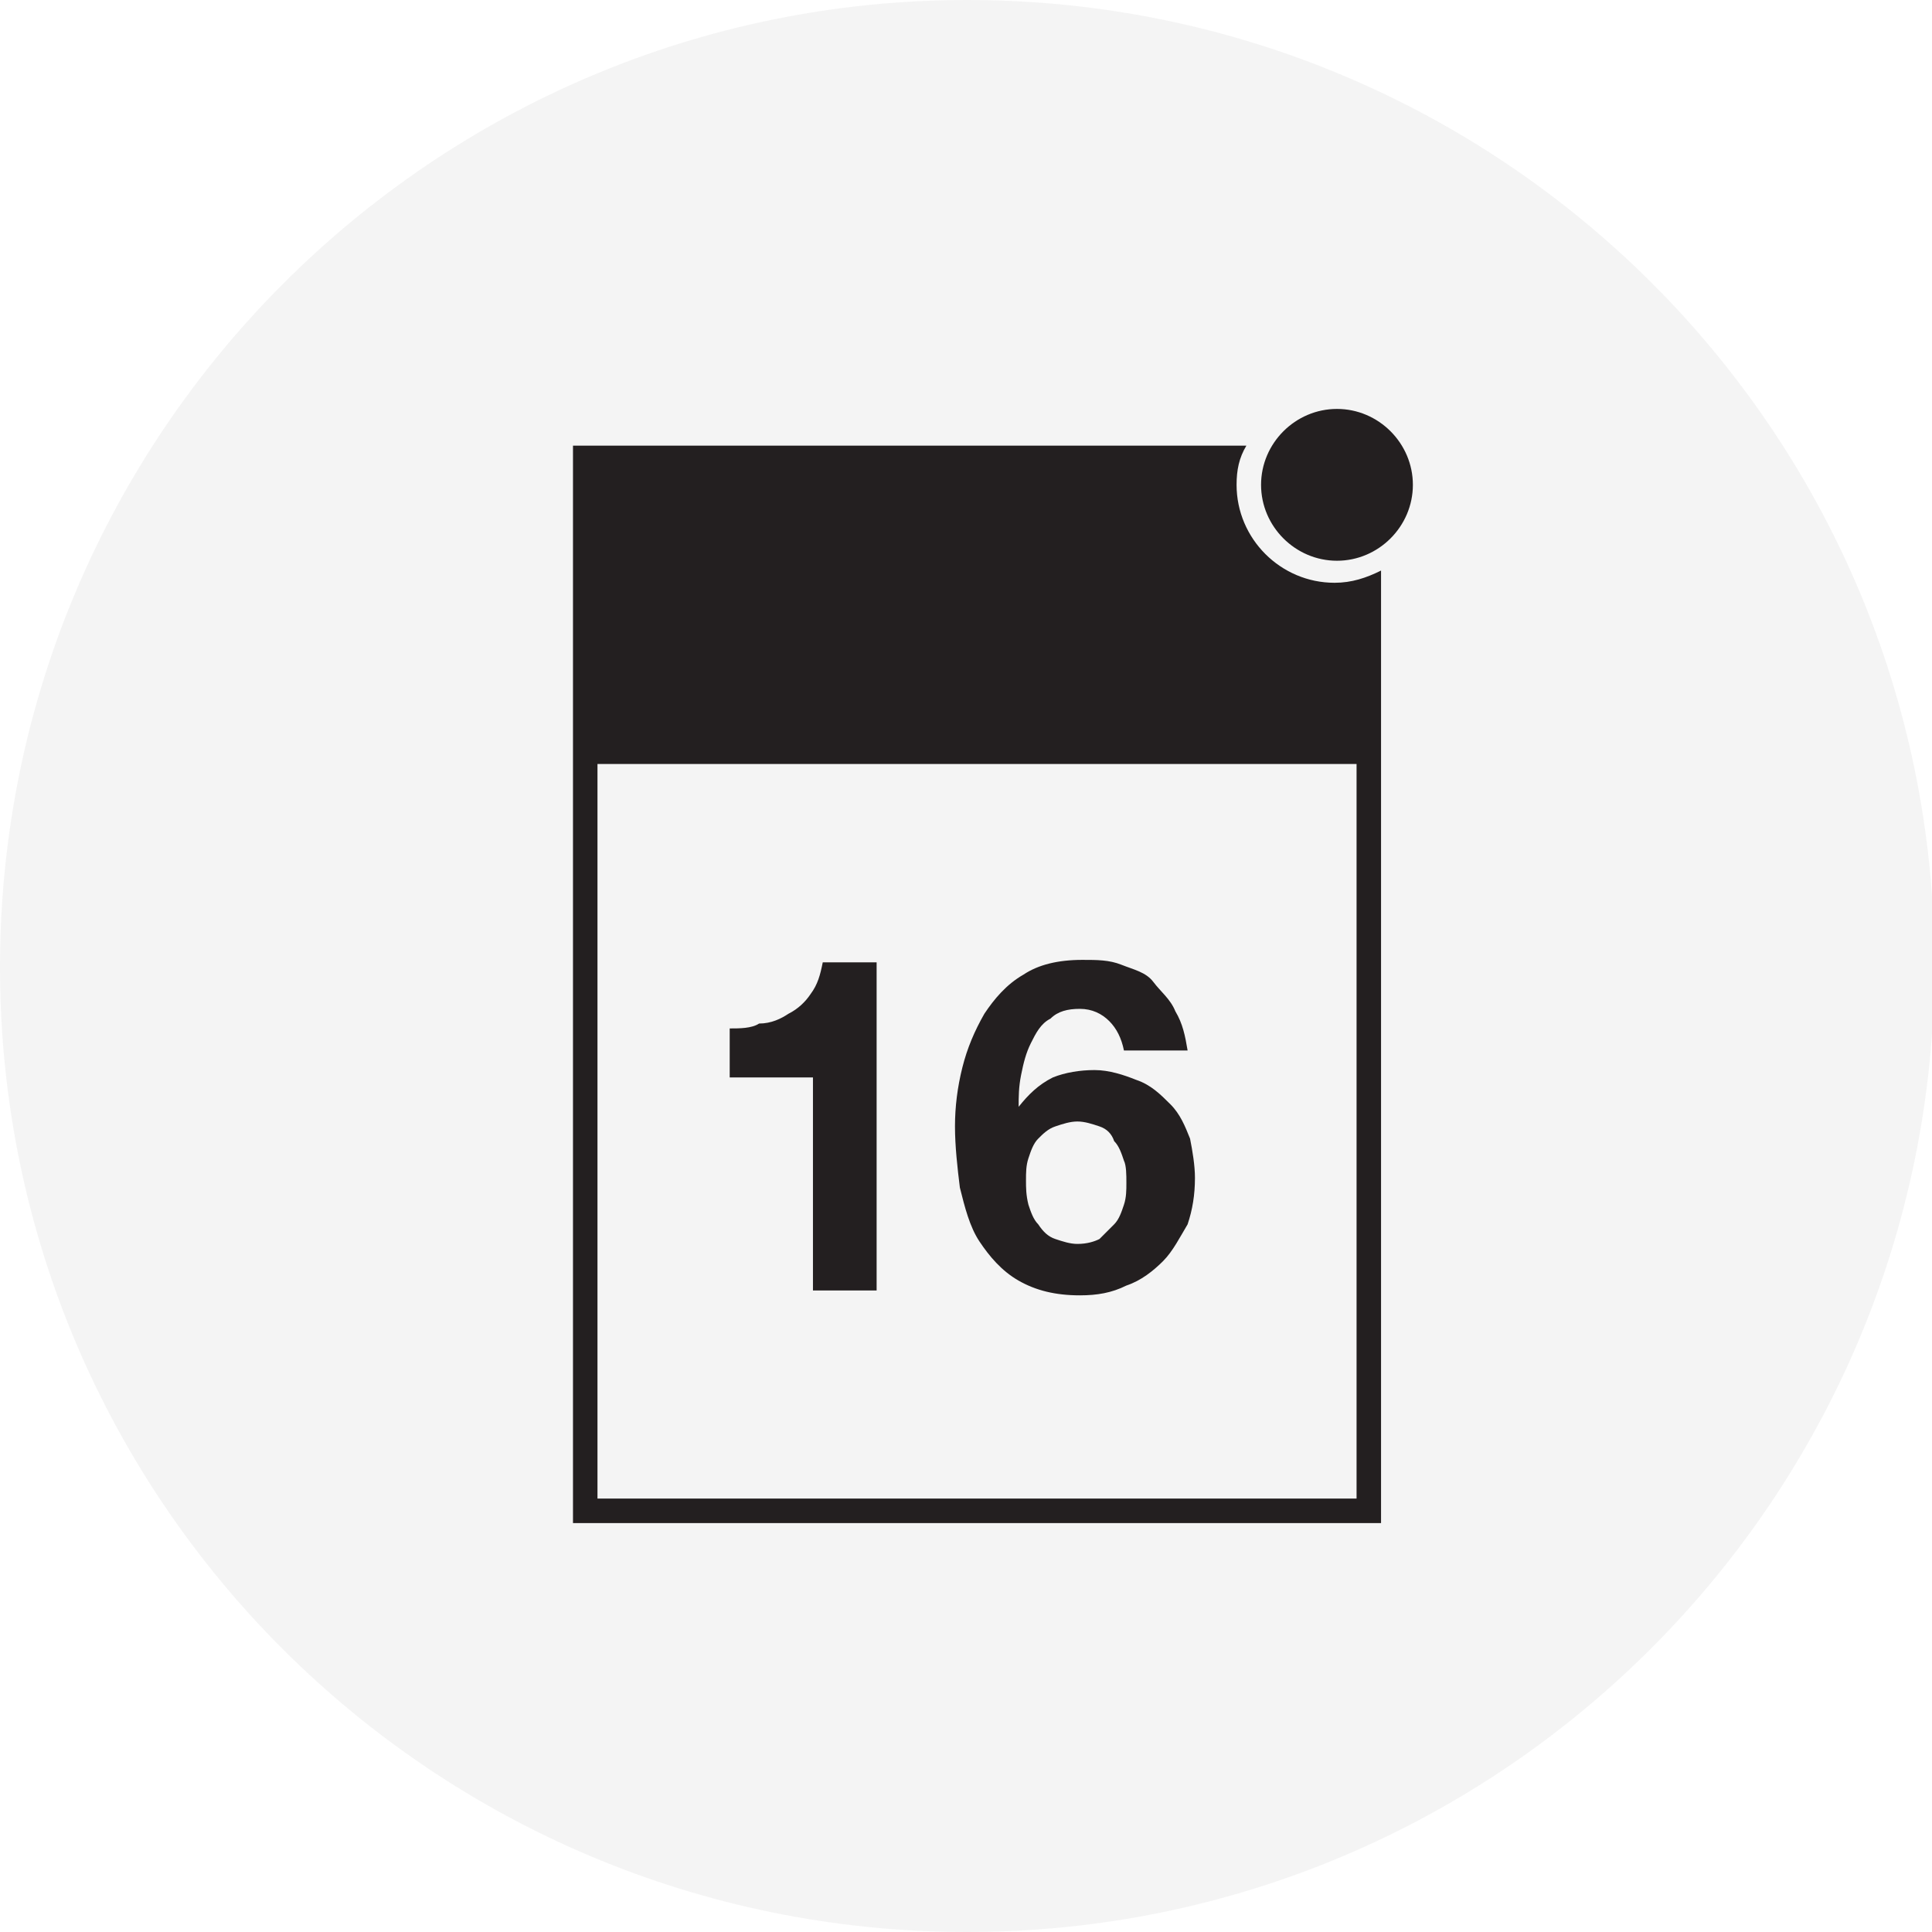
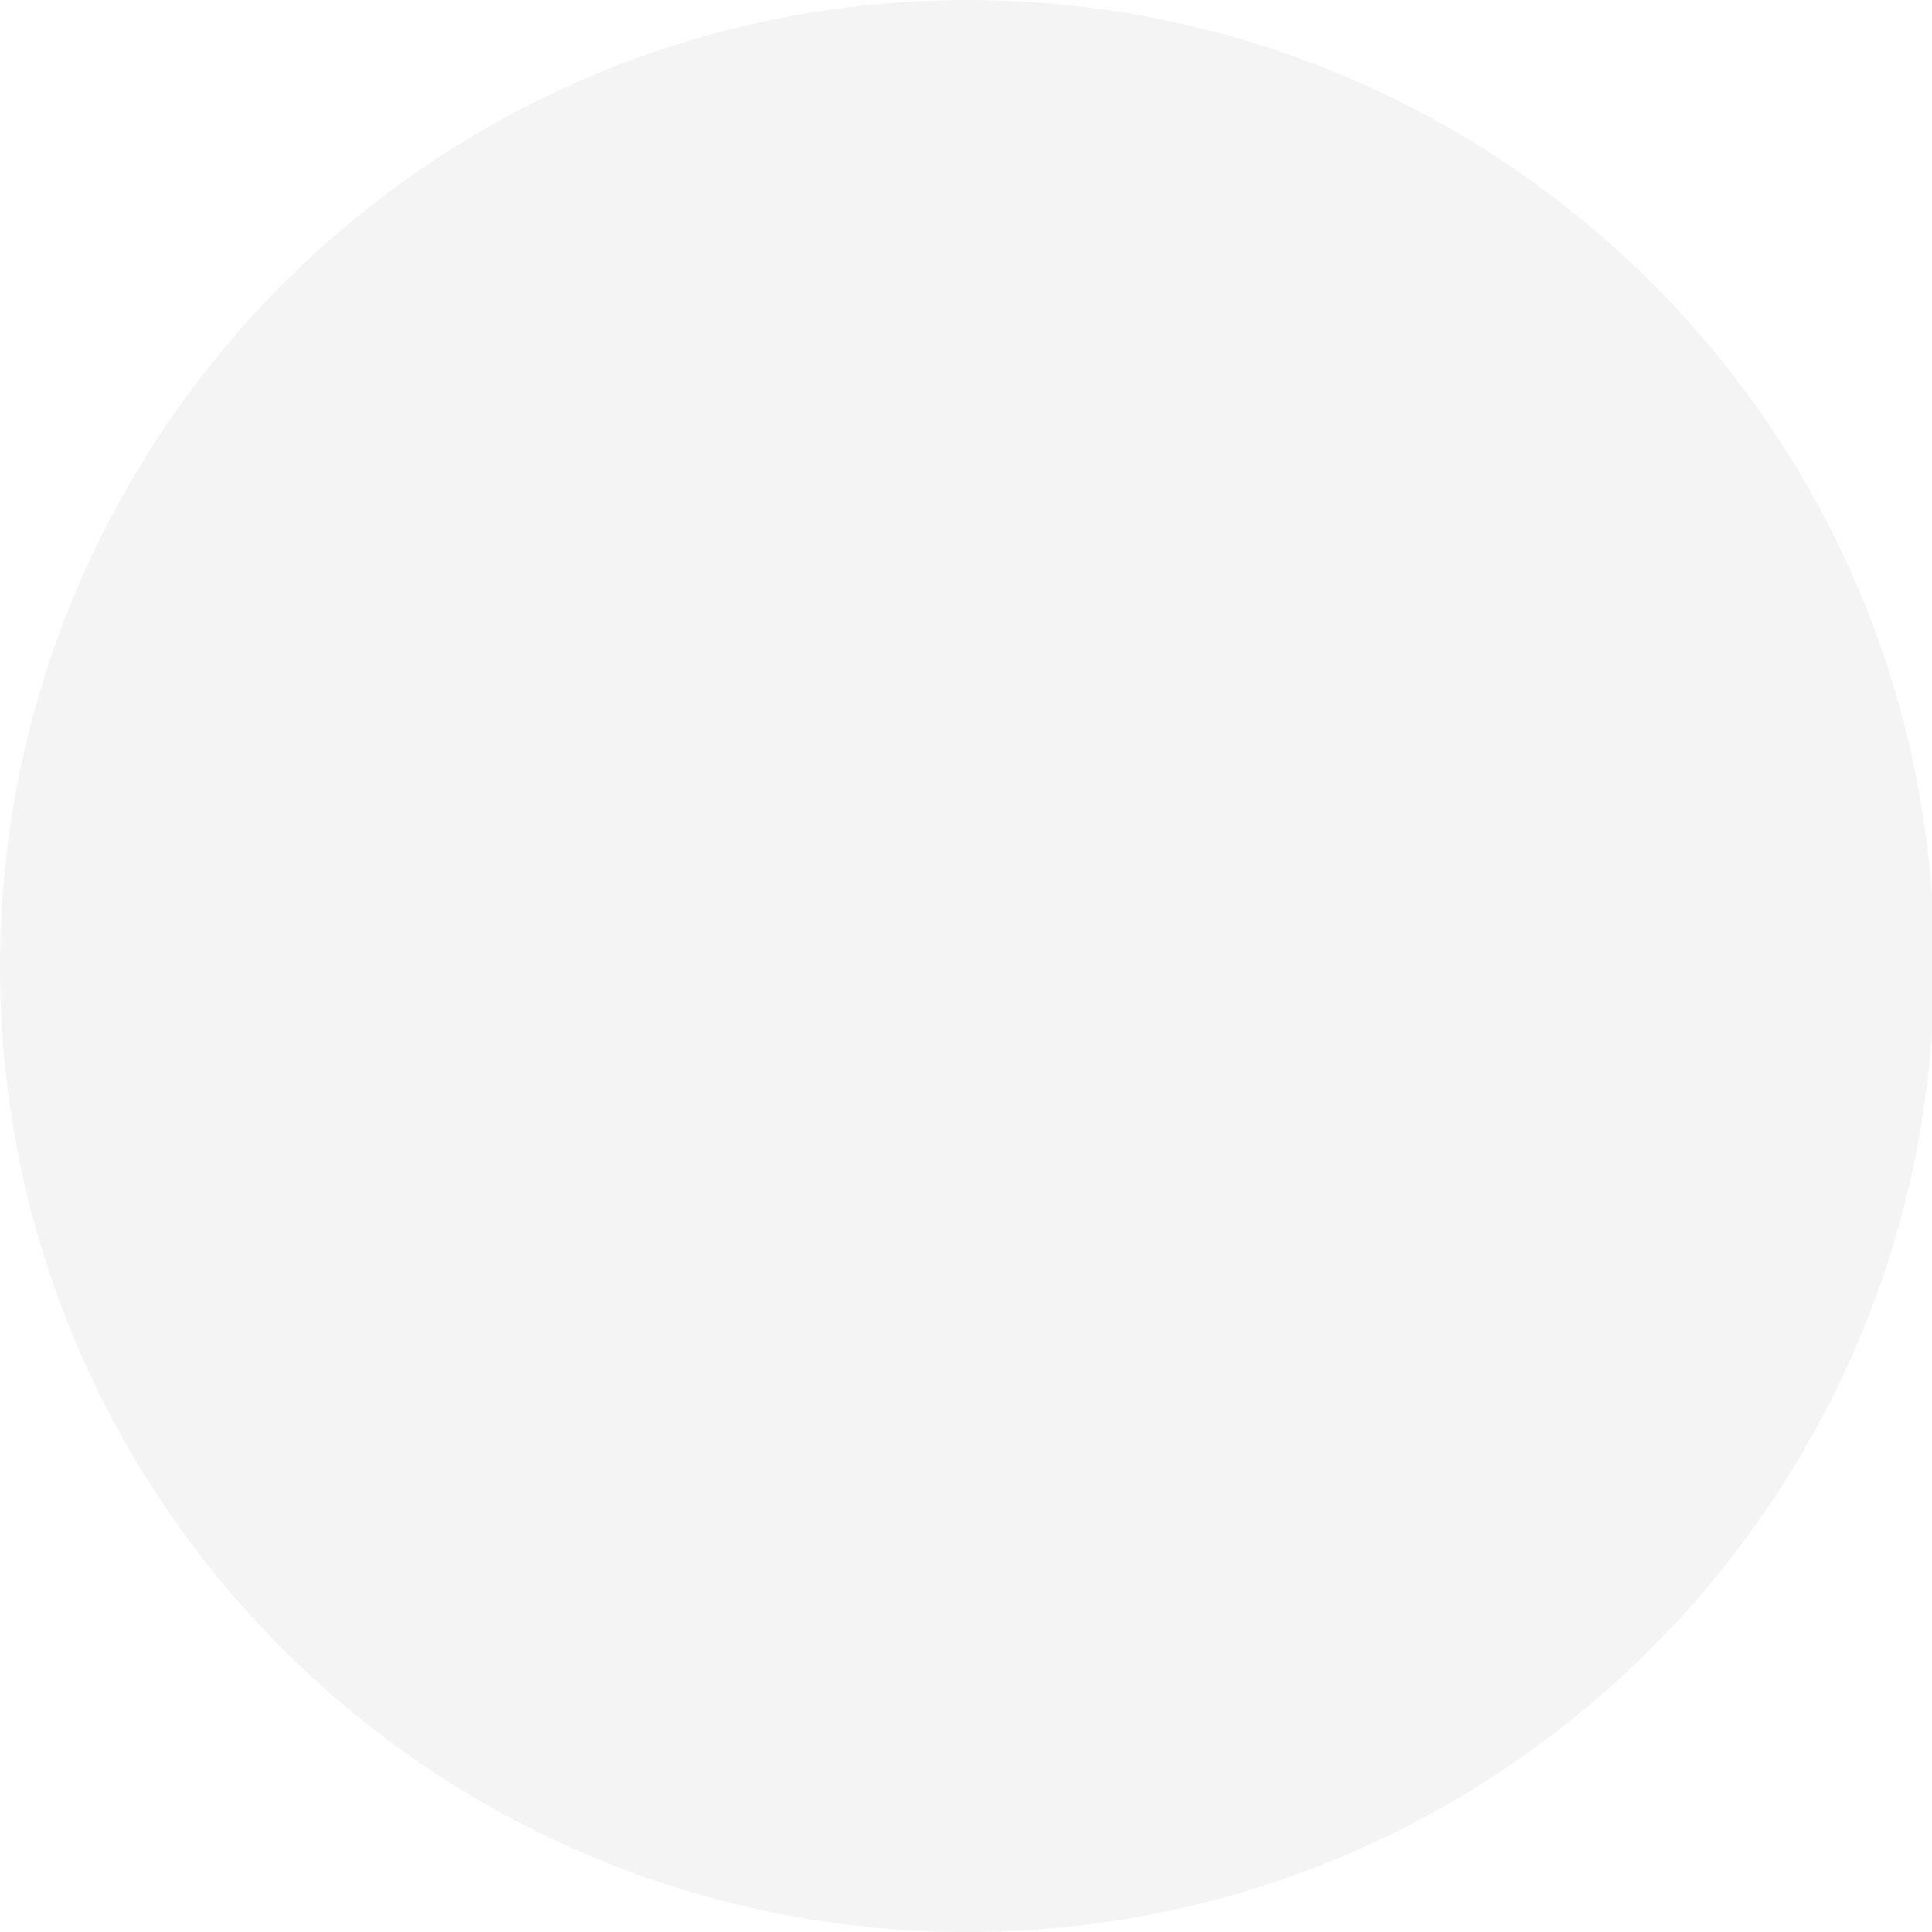
<svg xmlns="http://www.w3.org/2000/svg" version="1.1" id="Layer_1" x="0px" y="0px" viewBox="0 0 78.9 78.9" enable-background="new 0 0 78.9 78.9" xml:space="preserve">
  <g>
    <path opacity="5.000000e-02" fill="#231F20" d="M39.5,78.9c21.8,0,39.5-17.7,39.5-39.5S61.3,0,39.5,0S0,17.7,0,39.5   S17.7,78.9,39.5,78.9" />
-     <path fill="#231F20" d="M33.1,52.7h2.7V39.3h-2.2c-0.1,0.5-0.2,0.9-0.5,1.3c-0.2,0.3-0.5,0.6-0.9,0.8c-0.3,0.2-0.7,0.4-1.2,0.4   C30.7,42,30.2,42,29.8,42v2h3.4V52.7z M41.9,48.2c0-0.3,0-0.6,0.1-0.9c0.1-0.3,0.2-0.6,0.4-0.8c0.2-0.2,0.4-0.4,0.7-0.5   c0.3-0.1,0.6-0.2,0.9-0.2c0.3,0,0.6,0.1,0.9,0.2c0.3,0.1,0.5,0.3,0.6,0.6c0.2,0.2,0.3,0.5,0.4,0.8C46,47.6,46,48,46,48.3   c0,0.3,0,0.6-0.1,0.9c-0.1,0.3-0.2,0.6-0.4,0.8c-0.2,0.2-0.4,0.4-0.6,0.6c-0.2,0.1-0.5,0.2-0.9,0.2c-0.3,0-0.6-0.1-0.9-0.2   c-0.3-0.1-0.5-0.3-0.7-0.6c-0.2-0.2-0.3-0.5-0.4-0.8C41.9,48.8,41.9,48.5,41.9,48.2 M41.6,45.2L41.6,45.2c0-0.4,0-0.8,0.1-1.3   c0.1-0.5,0.2-0.9,0.4-1.3c0.2-0.4,0.4-0.8,0.8-1c0.3-0.3,0.7-0.4,1.2-0.4c0.5,0,0.9,0.2,1.2,0.5c0.3,0.3,0.5,0.7,0.6,1.2h2.6   c-0.1-0.6-0.2-1.1-0.5-1.6c-0.2-0.5-0.6-0.8-0.9-1.2s-0.8-0.5-1.3-0.7c-0.5-0.2-1-0.2-1.6-0.2c-1,0-1.8,0.2-2.4,0.6   c-0.7,0.4-1.2,1-1.6,1.6c-0.4,0.7-0.7,1.4-0.9,2.2C39.1,44.4,39,45.2,39,46c0,0.8,0.1,1.7,0.2,2.5c0.2,0.8,0.4,1.6,0.8,2.2   c0.4,0.6,0.9,1.2,1.6,1.6c0.7,0.4,1.5,0.6,2.5,0.6c0.7,0,1.3-0.1,1.9-0.4c0.6-0.2,1.1-0.6,1.5-1c0.4-0.4,0.7-1,1-1.5   c0.2-0.6,0.3-1.2,0.3-1.9c0-0.5-0.1-1.1-0.2-1.6c-0.2-0.5-0.4-1-0.8-1.4c-0.4-0.4-0.8-0.8-1.4-1c-0.5-0.2-1.1-0.4-1.7-0.4   c-0.6,0-1.2,0.1-1.7,0.3C42.4,44.3,42,44.7,41.6,45.2 M24.4,31.2h31v30h-31V31.2z M50.5,19.8c0-0.6,0.1-1.1,0.4-1.6H24.4h-1v44h33   V23.3c-0.6,0.3-1.2,0.5-1.9,0.5C52.3,23.8,50.5,22,50.5,19.8 M57.7,19.8c0-1.7-1.4-3.1-3.1-3.1c-1.7,0-3.1,1.4-3.1,3.1   c0,1.7,1.4,3.1,3.1,3.1C56.3,22.9,57.7,21.5,57.7,19.8" />
  </g>
</svg>